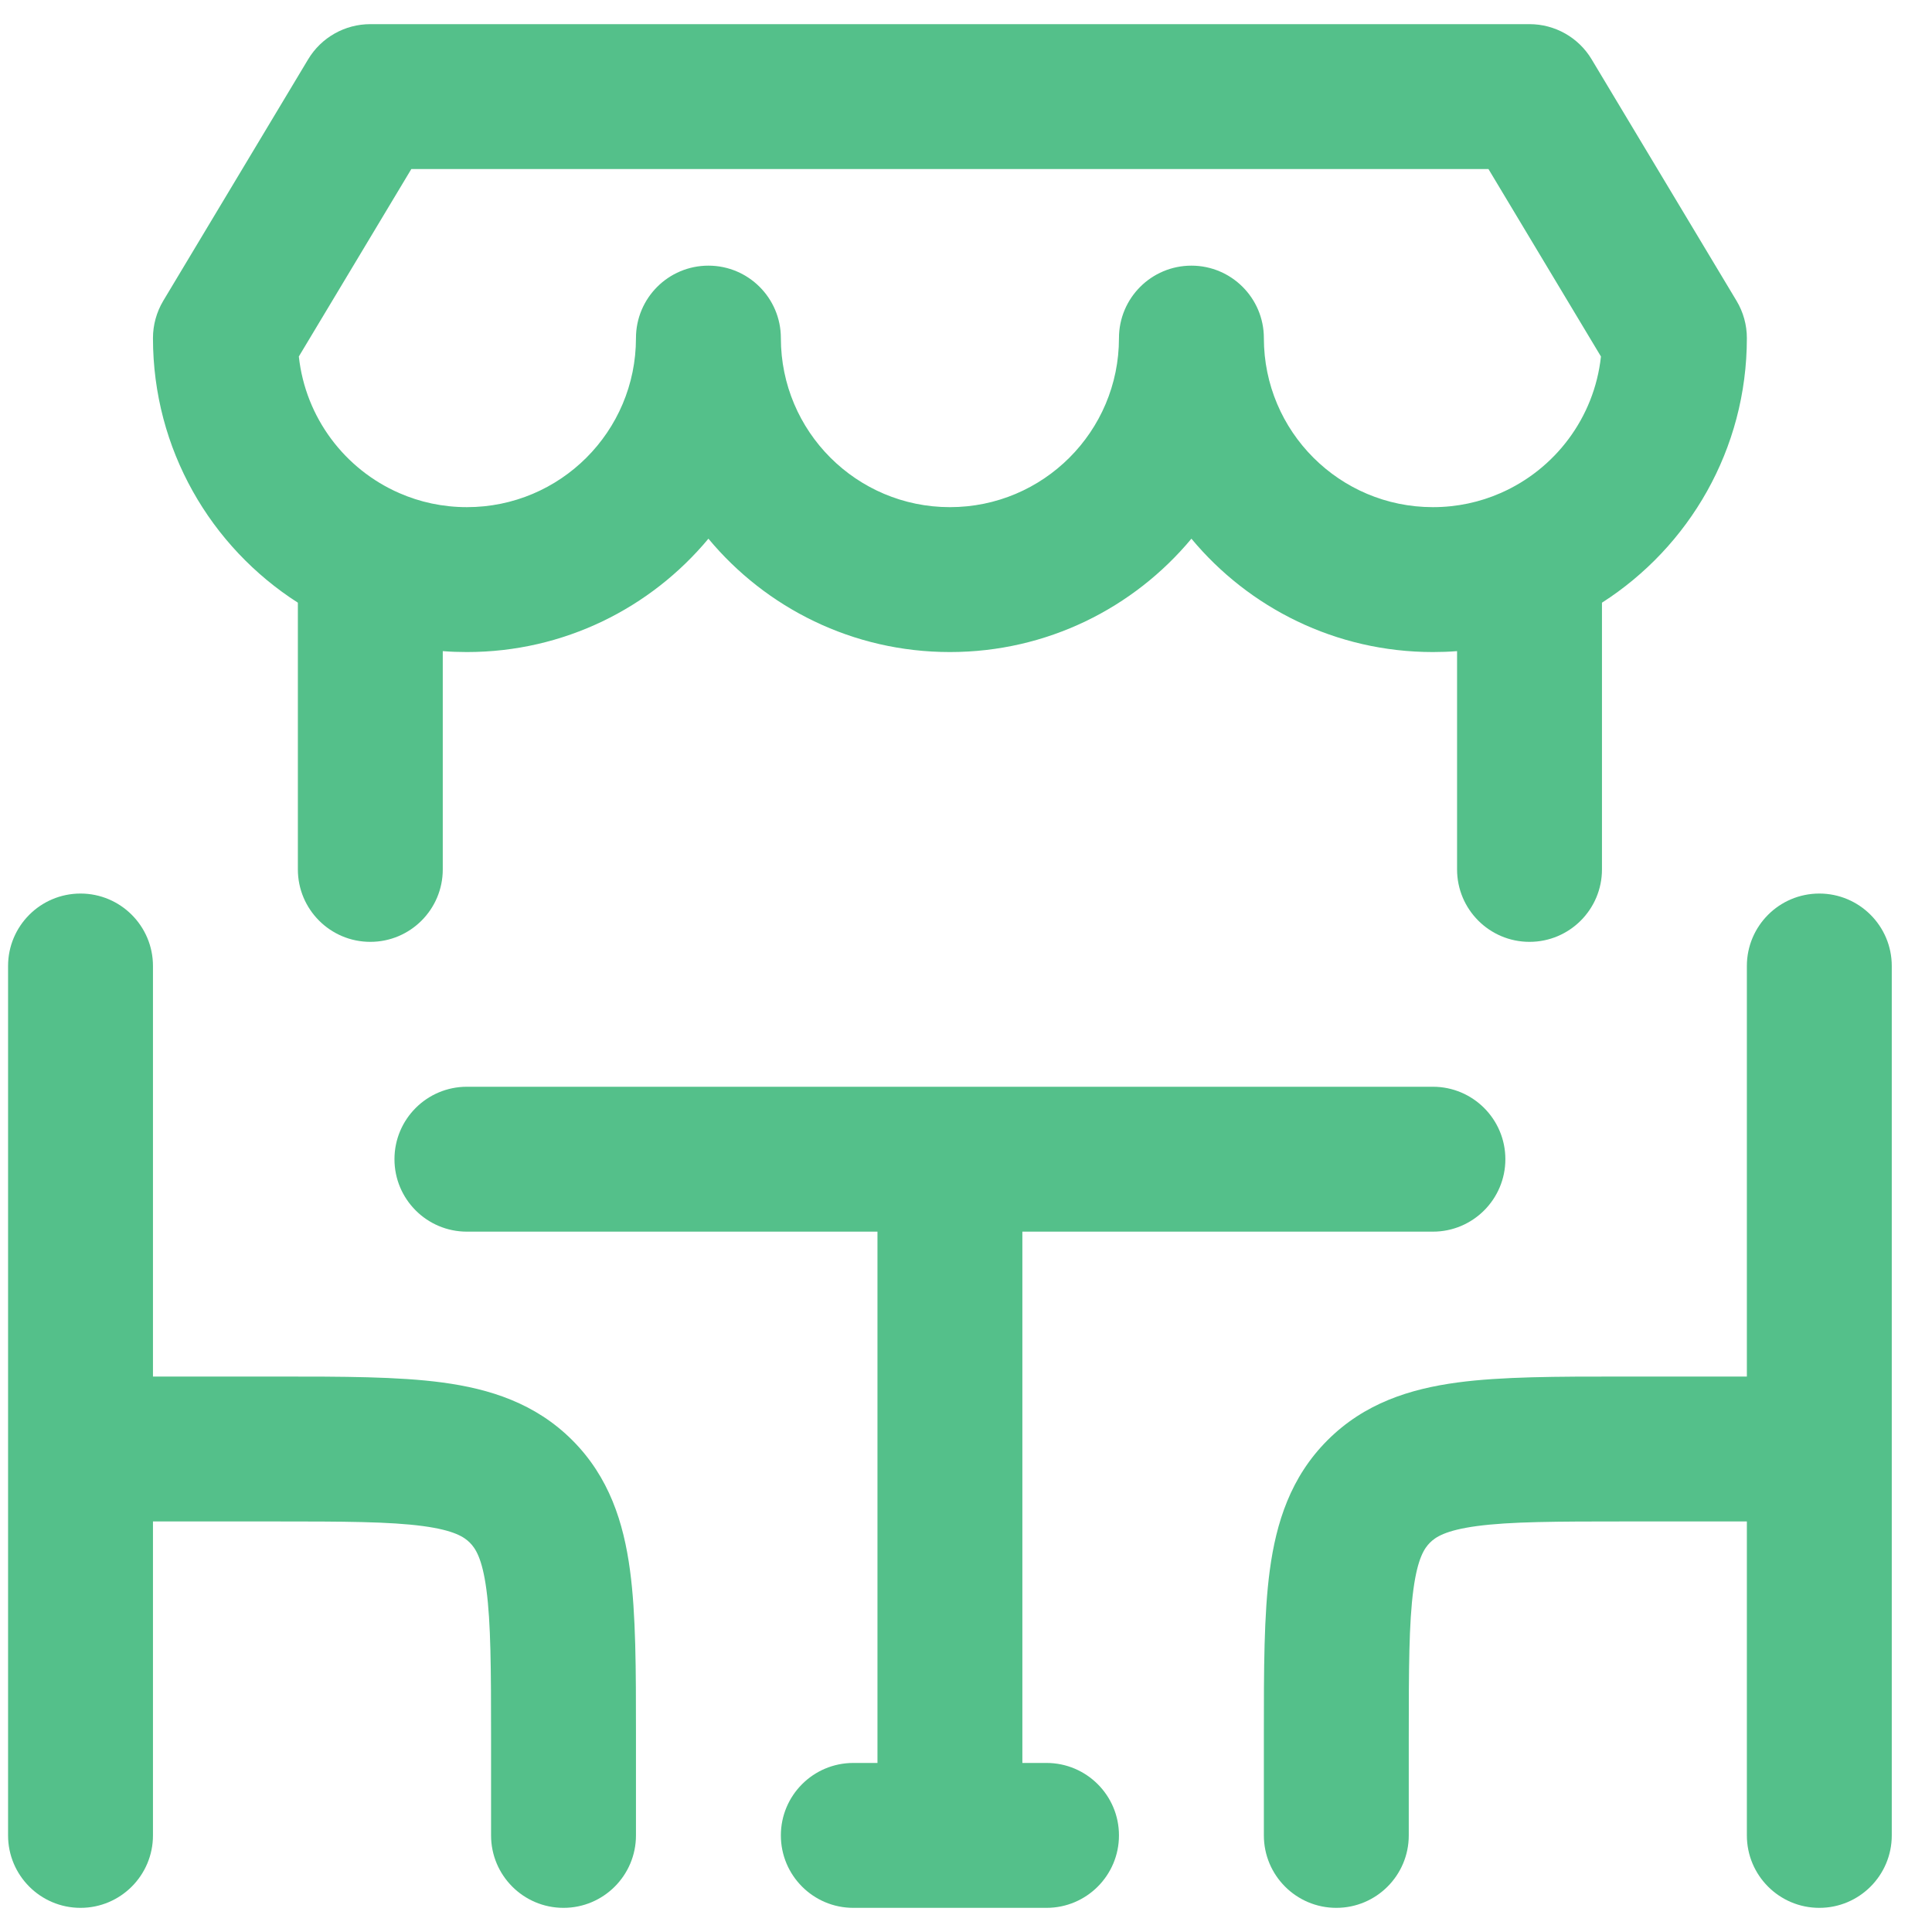
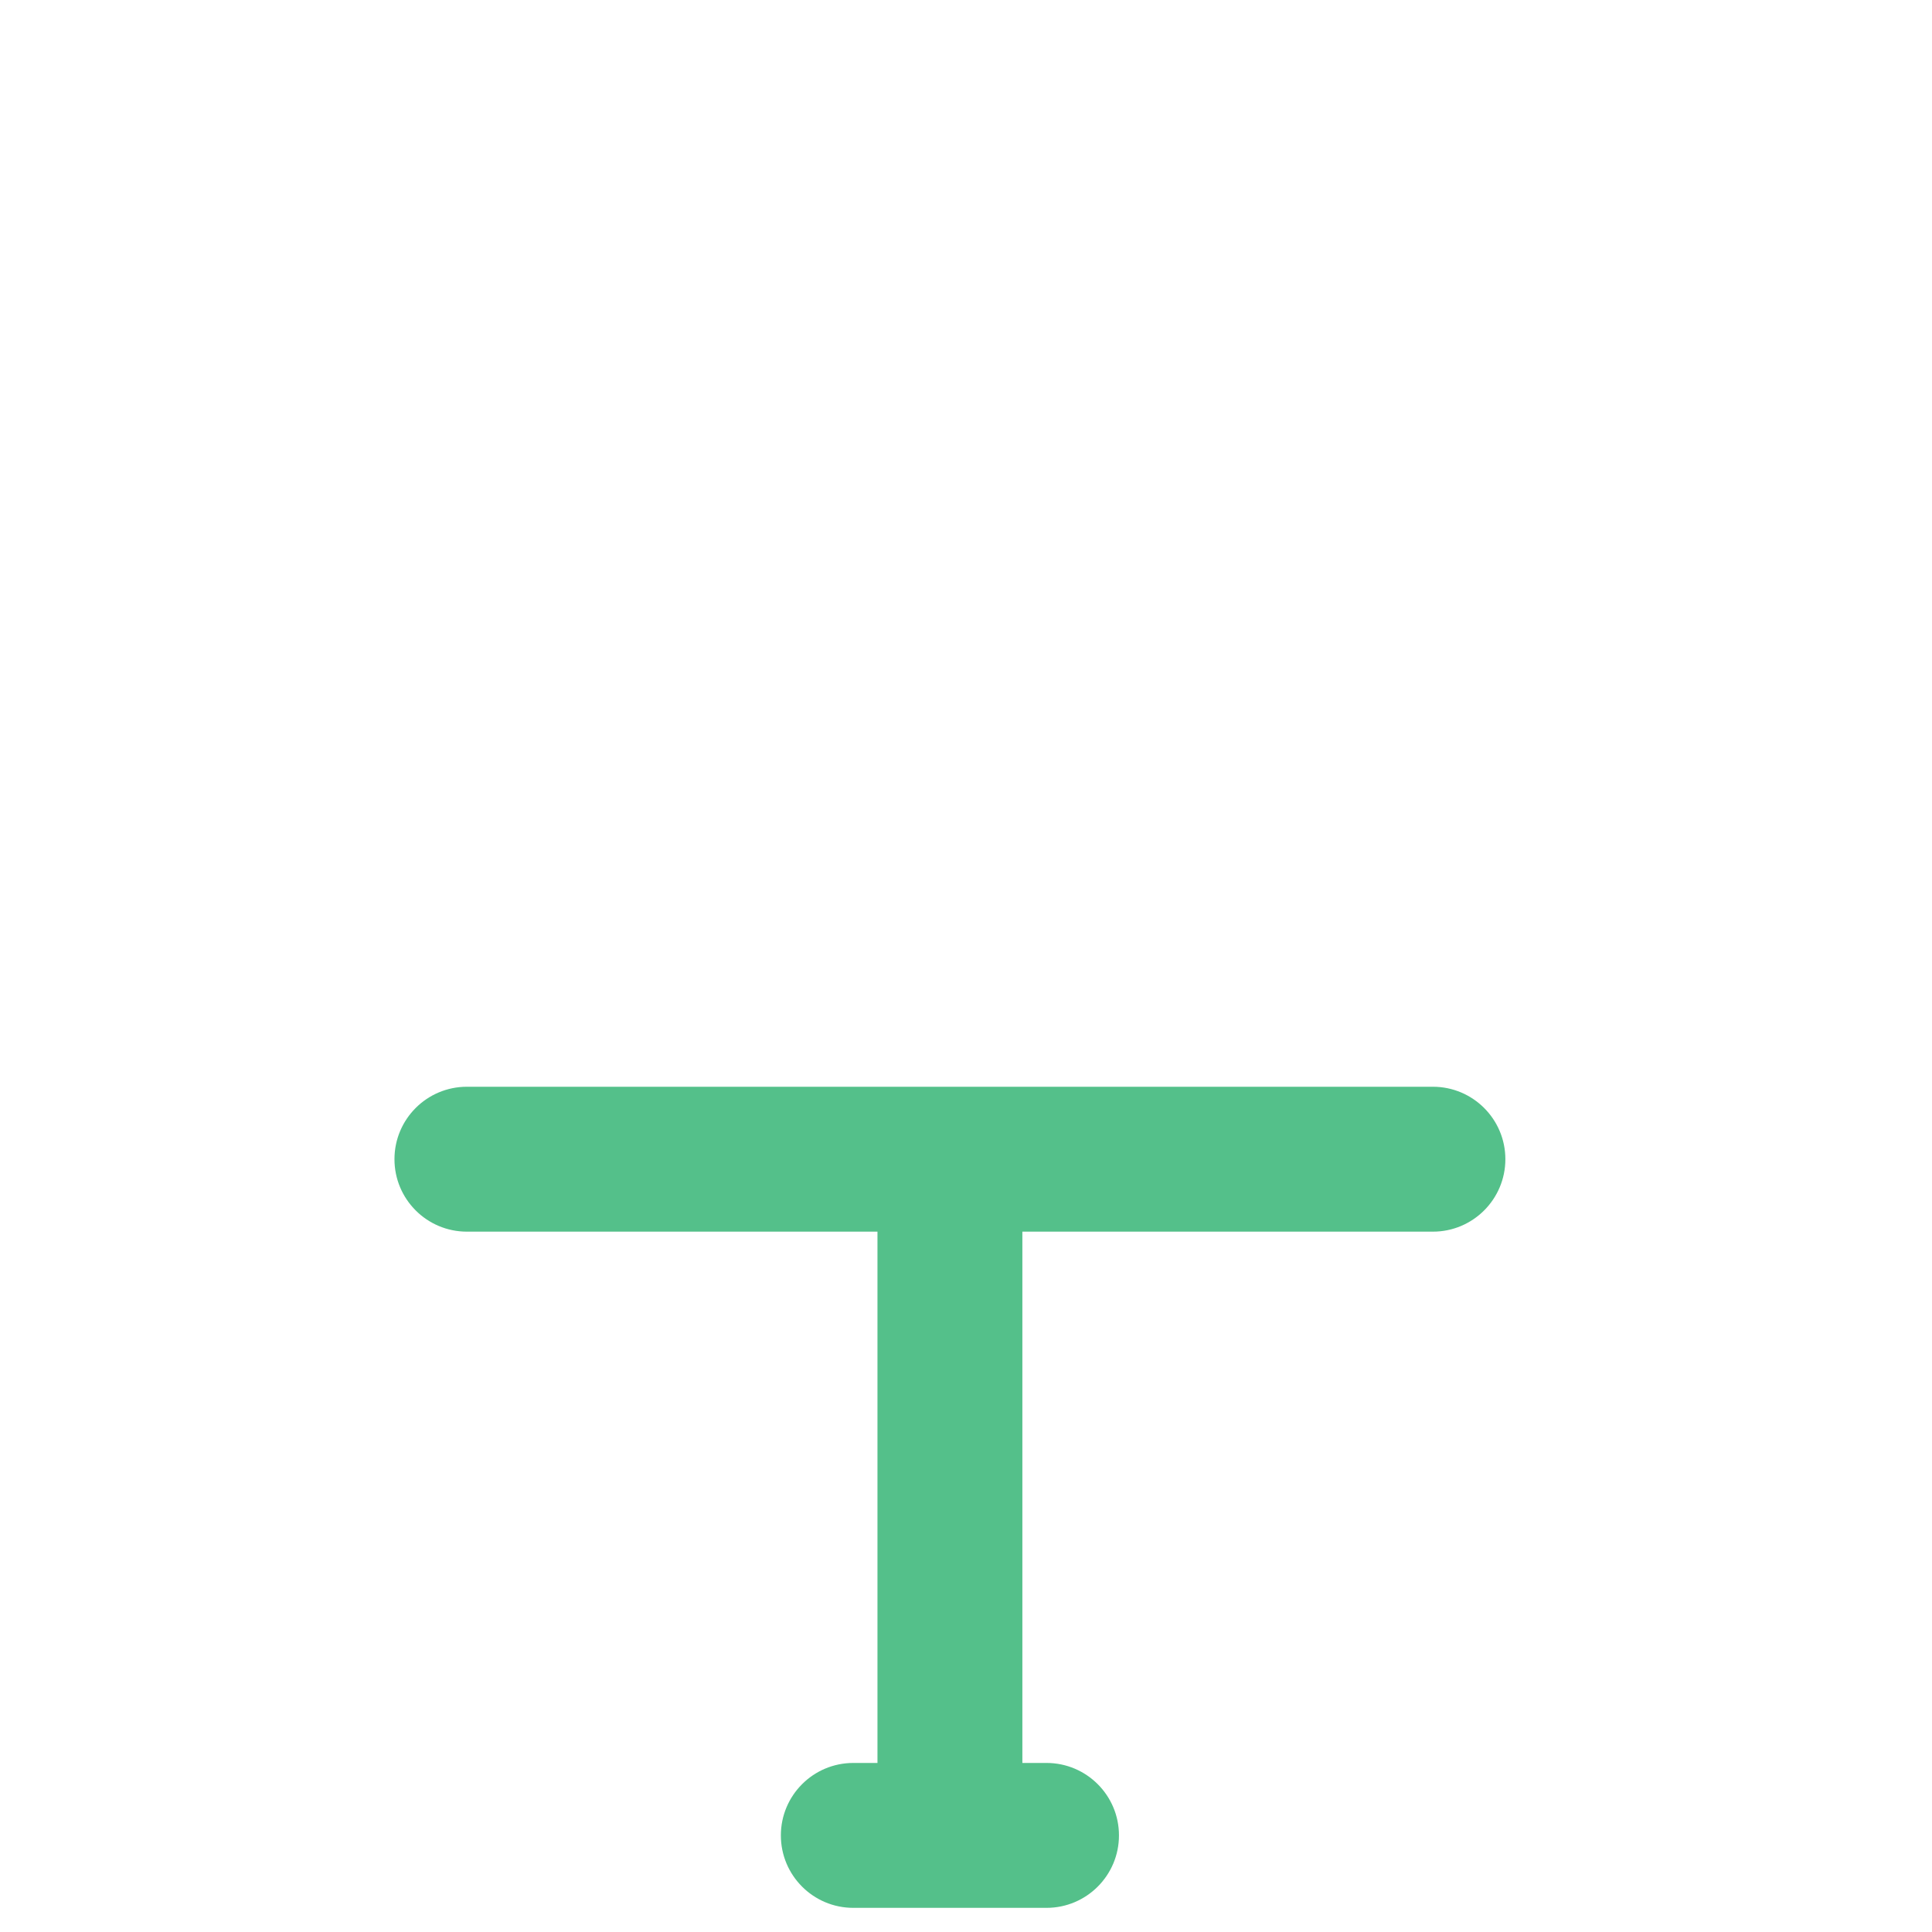
<svg xmlns="http://www.w3.org/2000/svg" width="40" height="40" viewBox="0 0 40 40" fill="none">
  <g id="elements">
    <g id="Icon">
-       <path fill-rule="evenodd" clip-rule="evenodd" d="M7.667 0.5C7.14 0.5 6.651 0.776 6.38 1.228L3.38 6.228C3.241 6.461 3.167 6.728 3.167 7C3.167 9.303 4.364 11.324 6.167 12.478L6.167 18C6.167 18.828 6.838 19.5 7.667 19.5C8.495 19.5 9.167 18.828 9.167 18V13.481C9.332 13.494 9.499 13.5 9.667 13.5C11.677 13.5 13.474 12.587 14.667 11.153C15.859 12.587 17.656 13.5 19.667 13.5C21.677 13.5 23.474 12.587 24.667 11.153C25.859 12.587 27.656 13.5 29.667 13.5C29.835 13.5 30.002 13.494 30.167 13.481V18C30.167 18.828 30.838 19.5 31.667 19.5C32.495 19.5 33.167 18.828 33.167 18L33.167 12.478C34.969 11.324 36.167 9.303 36.167 7C36.167 6.728 36.093 6.461 35.953 6.228L32.953 1.228C32.682 0.776 32.194 0.5 31.667 0.5L7.667 0.5ZM19.667 10.5C17.734 10.5 16.167 8.933 16.167 7C16.167 6.172 15.495 5.5 14.667 5.5C13.838 5.5 13.167 6.172 13.167 7C13.167 8.933 11.6 10.5 9.667 10.5C9.166 10.5 8.694 10.396 8.267 10.209C7.139 9.717 6.325 8.649 6.187 7.381L8.516 3.5L30.817 3.5L33.146 7.381C33.009 8.649 32.194 9.717 31.066 10.209C30.639 10.396 30.167 10.5 29.667 10.5C27.734 10.5 26.167 8.933 26.167 7C26.167 6.172 25.495 5.5 24.667 5.5C23.838 5.5 23.167 6.172 23.167 7C23.167 8.933 21.6 10.5 19.667 10.5Z" fill="#54C08A" />
-       <path d="M3.167 20C3.167 19.172 2.495 18.5 1.667 18.5C0.838 18.5 0.167 19.172 0.167 20L0.167 38C0.167 38.828 0.838 39.5 1.667 39.5C2.495 39.5 3.167 38.828 3.167 38L3.167 31.5H5.667C7.123 31.5 8.065 31.503 8.759 31.596C9.409 31.684 9.613 31.825 9.727 31.939C9.841 32.053 9.983 32.257 10.07 32.908C10.163 33.602 10.167 34.543 10.167 36V38C10.167 38.828 10.838 39.5 11.667 39.5C12.495 39.5 13.167 38.828 13.167 38L13.167 35.901C13.167 34.572 13.167 33.426 13.043 32.508C12.911 31.525 12.613 30.582 11.849 29.818C11.084 29.053 10.142 28.755 9.158 28.623C8.241 28.5 7.095 28.5 5.765 28.5L3.167 28.5L3.167 20Z" fill="#54C08A" />
-       <path d="M37.667 18.5C38.495 18.5 39.167 19.172 39.167 20V38C39.167 38.828 38.495 39.5 37.667 39.5C36.838 39.5 36.167 38.828 36.167 38V31.5H33.667C32.21 31.5 31.268 31.503 30.575 31.596C29.924 31.684 29.72 31.825 29.606 31.939C29.492 32.053 29.351 32.257 29.263 32.908C29.17 33.602 29.167 34.543 29.167 36L29.167 38C29.167 38.828 28.495 39.5 27.667 39.5C26.838 39.5 26.167 38.828 26.167 38L26.167 35.901C26.167 34.572 26.166 33.426 26.29 32.508C26.422 31.525 26.72 30.582 27.485 29.818C28.249 29.053 29.192 28.755 30.175 28.623C31.092 28.5 32.238 28.5 33.568 28.5L36.167 28.5V20C36.167 19.172 36.838 18.5 37.667 18.5Z" fill="#54C08A" />
      <path d="M9.667 22.5C8.838 22.5 8.167 23.172 8.167 24C8.167 24.828 8.838 25.5 9.667 25.5H18.167V36.5H17.667C16.838 36.5 16.167 37.172 16.167 38C16.167 38.828 16.838 39.5 17.667 39.5H21.667C22.495 39.5 23.167 38.828 23.167 38C23.167 37.172 22.495 36.5 21.667 36.5H21.167V25.5L29.667 25.5C30.495 25.5 31.167 24.828 31.167 24C31.167 23.172 30.495 22.5 29.667 22.5L9.667 22.5Z" fill="#54C08A" />
    </g>
  </g>
</svg>